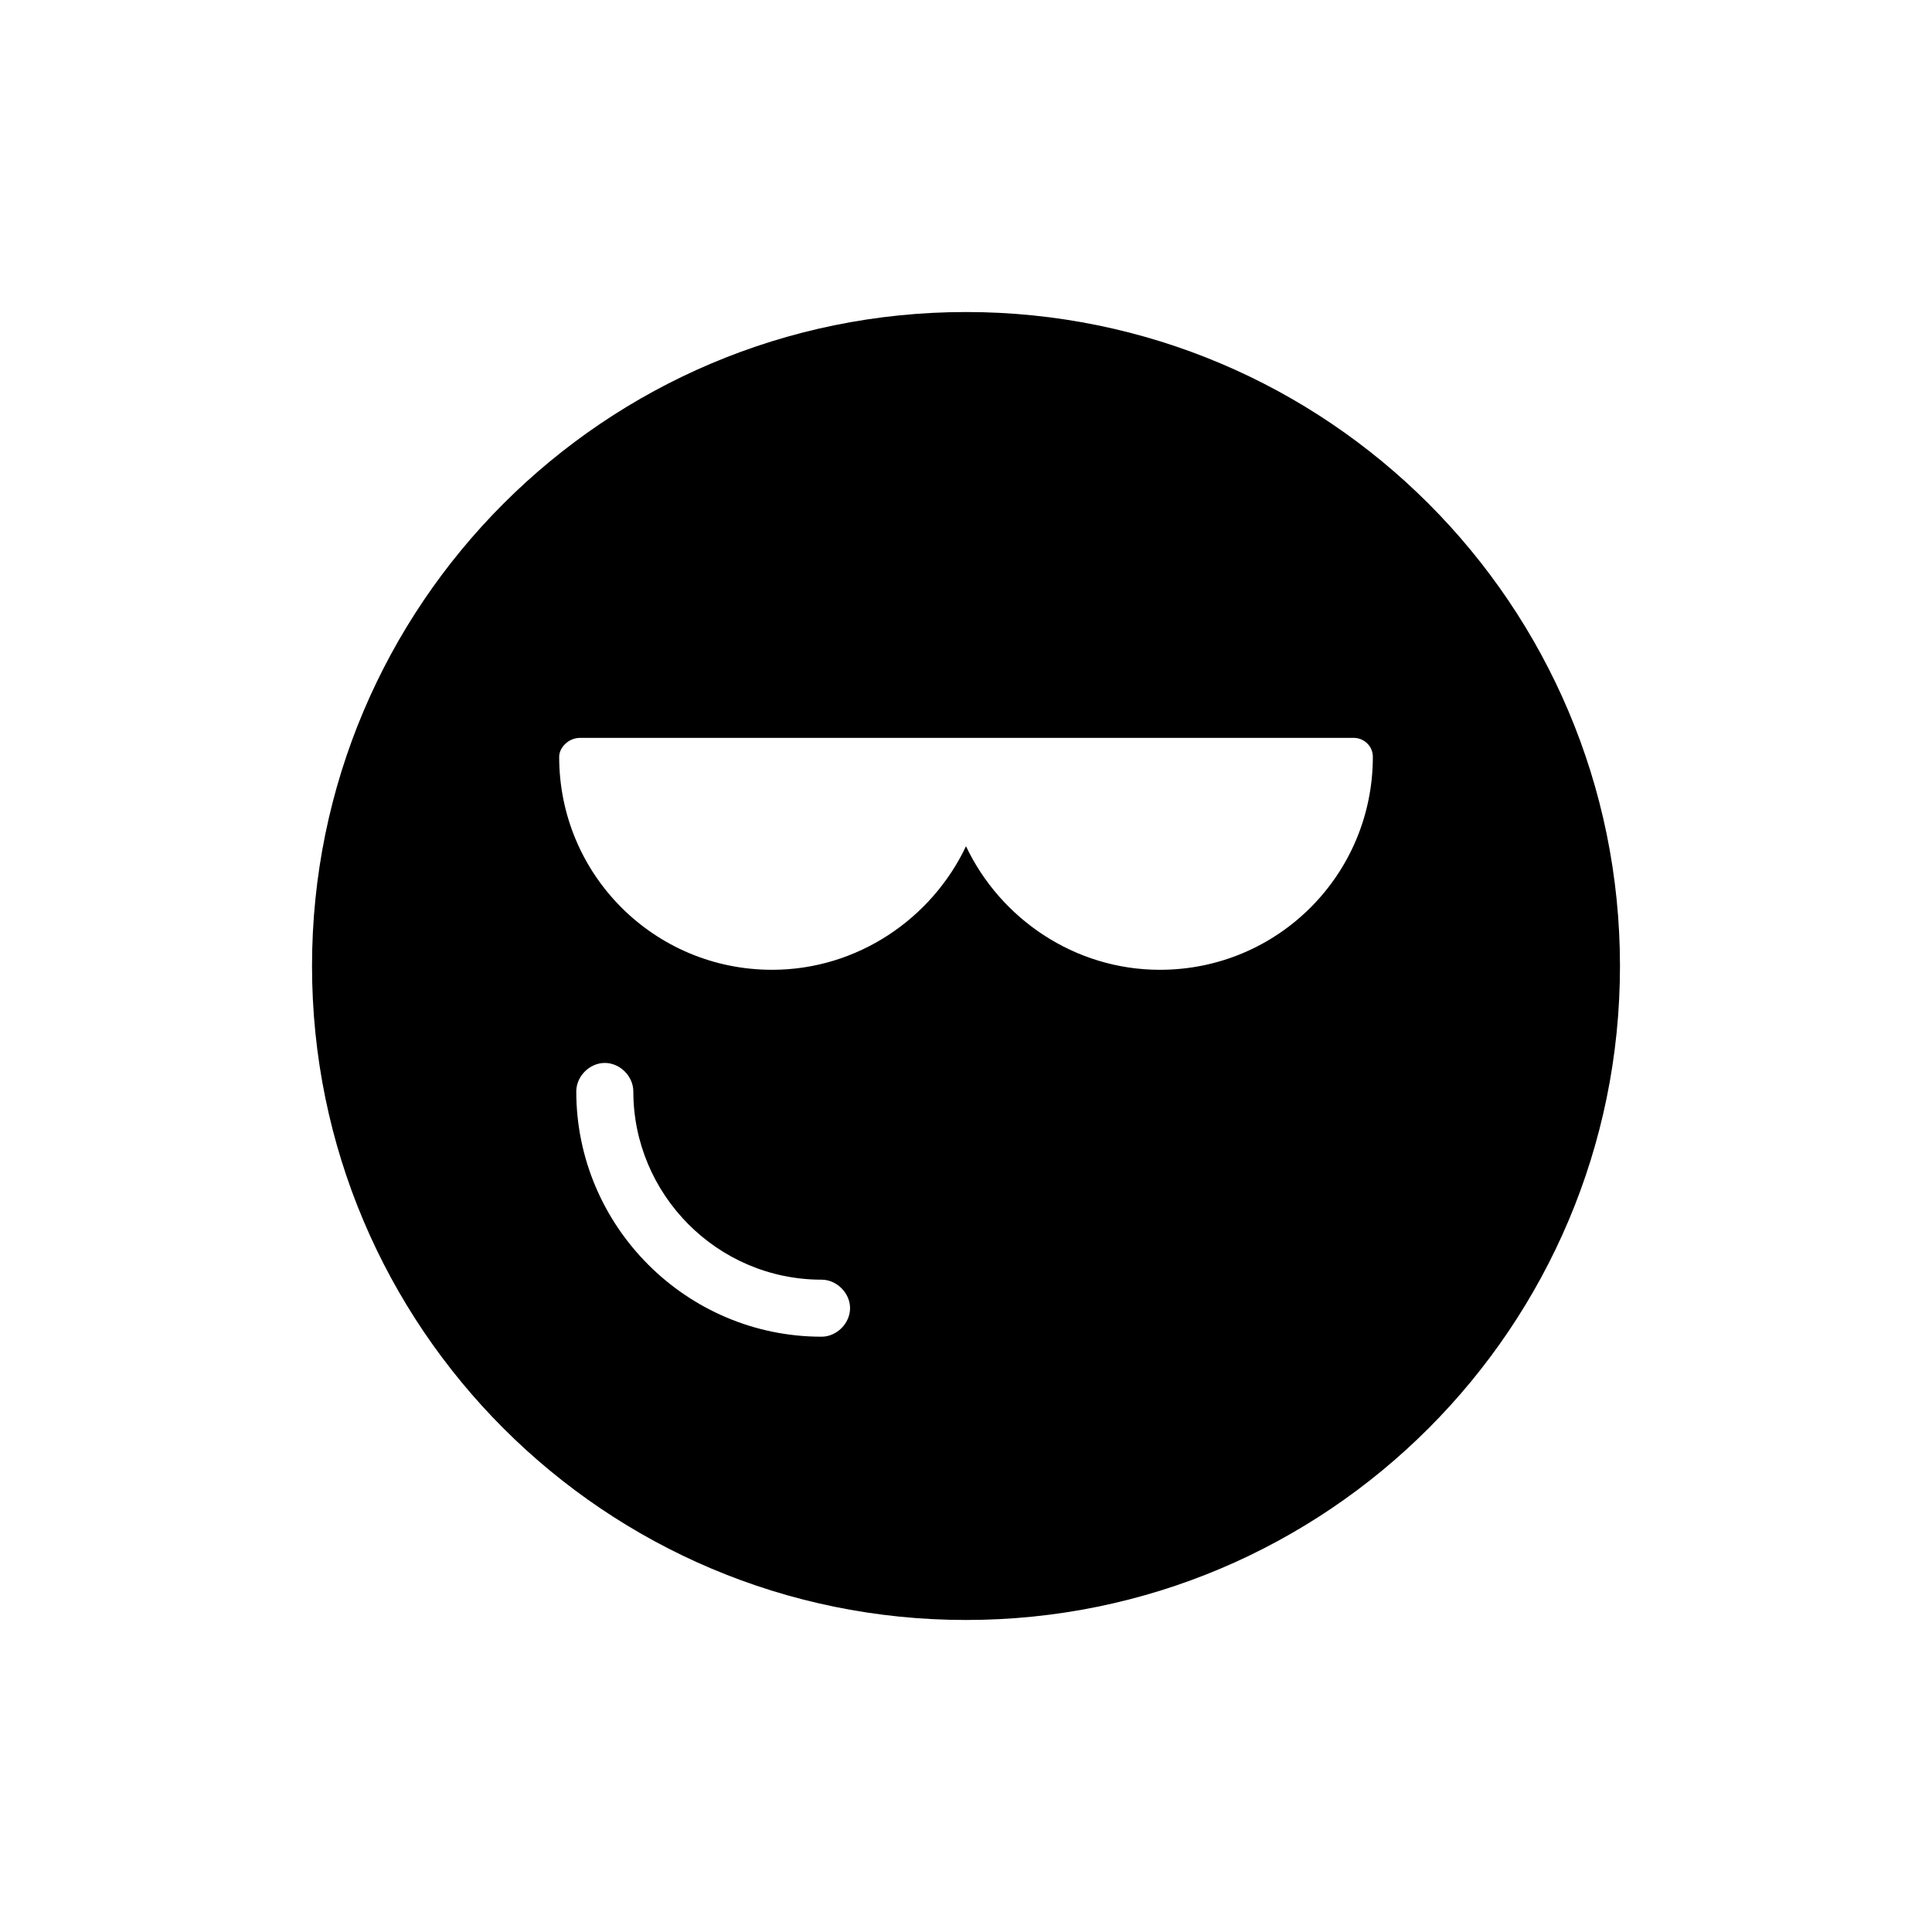
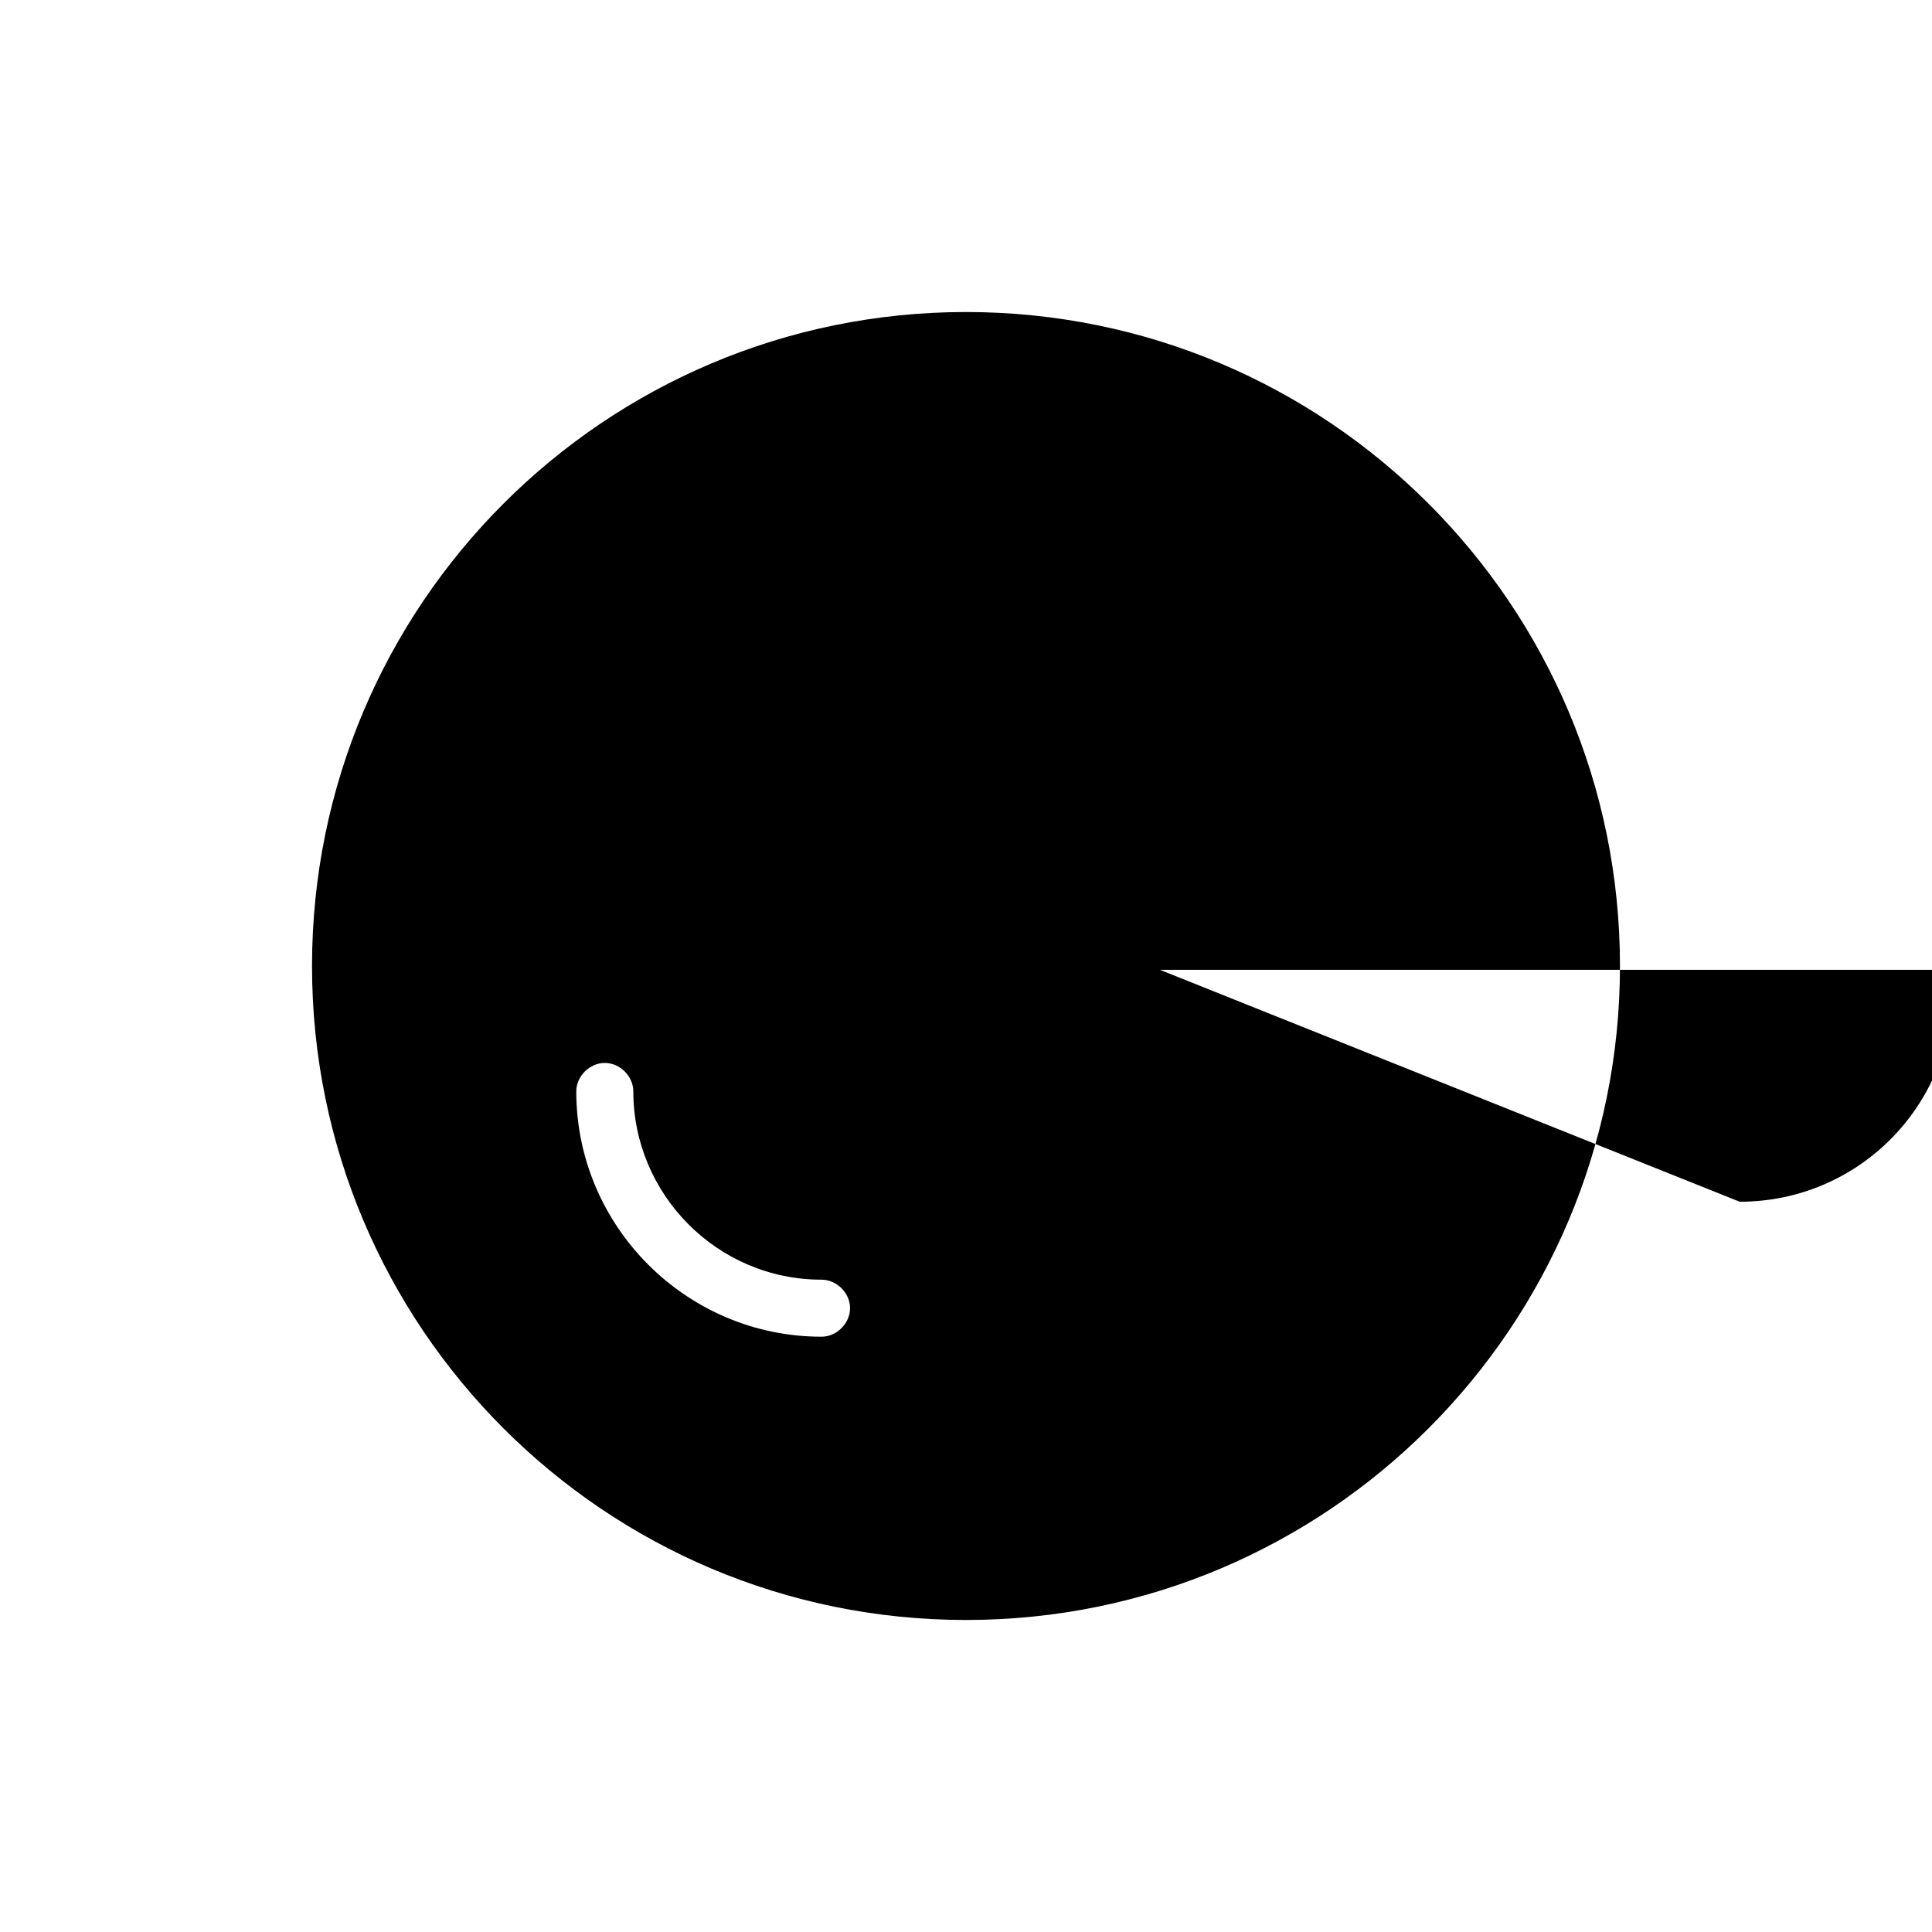
<svg xmlns="http://www.w3.org/2000/svg" fill="#000000" width="800px" height="800px" version="1.1" viewBox="144 144 512 512">
-   <path d="m400 226.69c-95.727 0-173.31 77.586-173.31 173.31 0 95.723 77.586 173.31 173.31 173.31 95.723 0 173.31-77.586 173.31-173.31 0-95.727-77.586-173.31-173.31-173.31zm-38.289 271.55c-35.77 0-64.992-29.223-64.992-64.992 0-4.031 3.527-7.559 7.559-7.559s7.559 3.527 7.559 7.559c0 27.207 22.168 49.879 49.879 49.879 4.031 0 7.559 3.527 7.559 7.559-0.008 4.027-3.535 7.555-7.562 7.555zm89.676-97.234c-22.672 0-42.32-13.602-51.387-32.746-9.07 19.145-28.719 32.746-51.387 32.746-31.234 0-56.426-25.191-56.426-56.426 0-2.519 2.519-5.039 5.543-5.039h205.05c2.519 0 5.039 2.016 5.039 5.039-0.008 31.234-25.195 56.426-56.434 56.426z" />
+   <path d="m400 226.69c-95.727 0-173.31 77.586-173.31 173.31 0 95.723 77.586 173.31 173.31 173.31 95.723 0 173.31-77.586 173.31-173.31 0-95.727-77.586-173.31-173.31-173.31zm-38.289 271.55c-35.77 0-64.992-29.223-64.992-64.992 0-4.031 3.527-7.559 7.559-7.559s7.559 3.527 7.559 7.559c0 27.207 22.168 49.879 49.879 49.879 4.031 0 7.559 3.527 7.559 7.559-0.008 4.027-3.535 7.555-7.562 7.555zm89.676-97.234h205.05c2.519 0 5.039 2.016 5.039 5.039-0.008 31.234-25.195 56.426-56.434 56.426z" />
</svg>